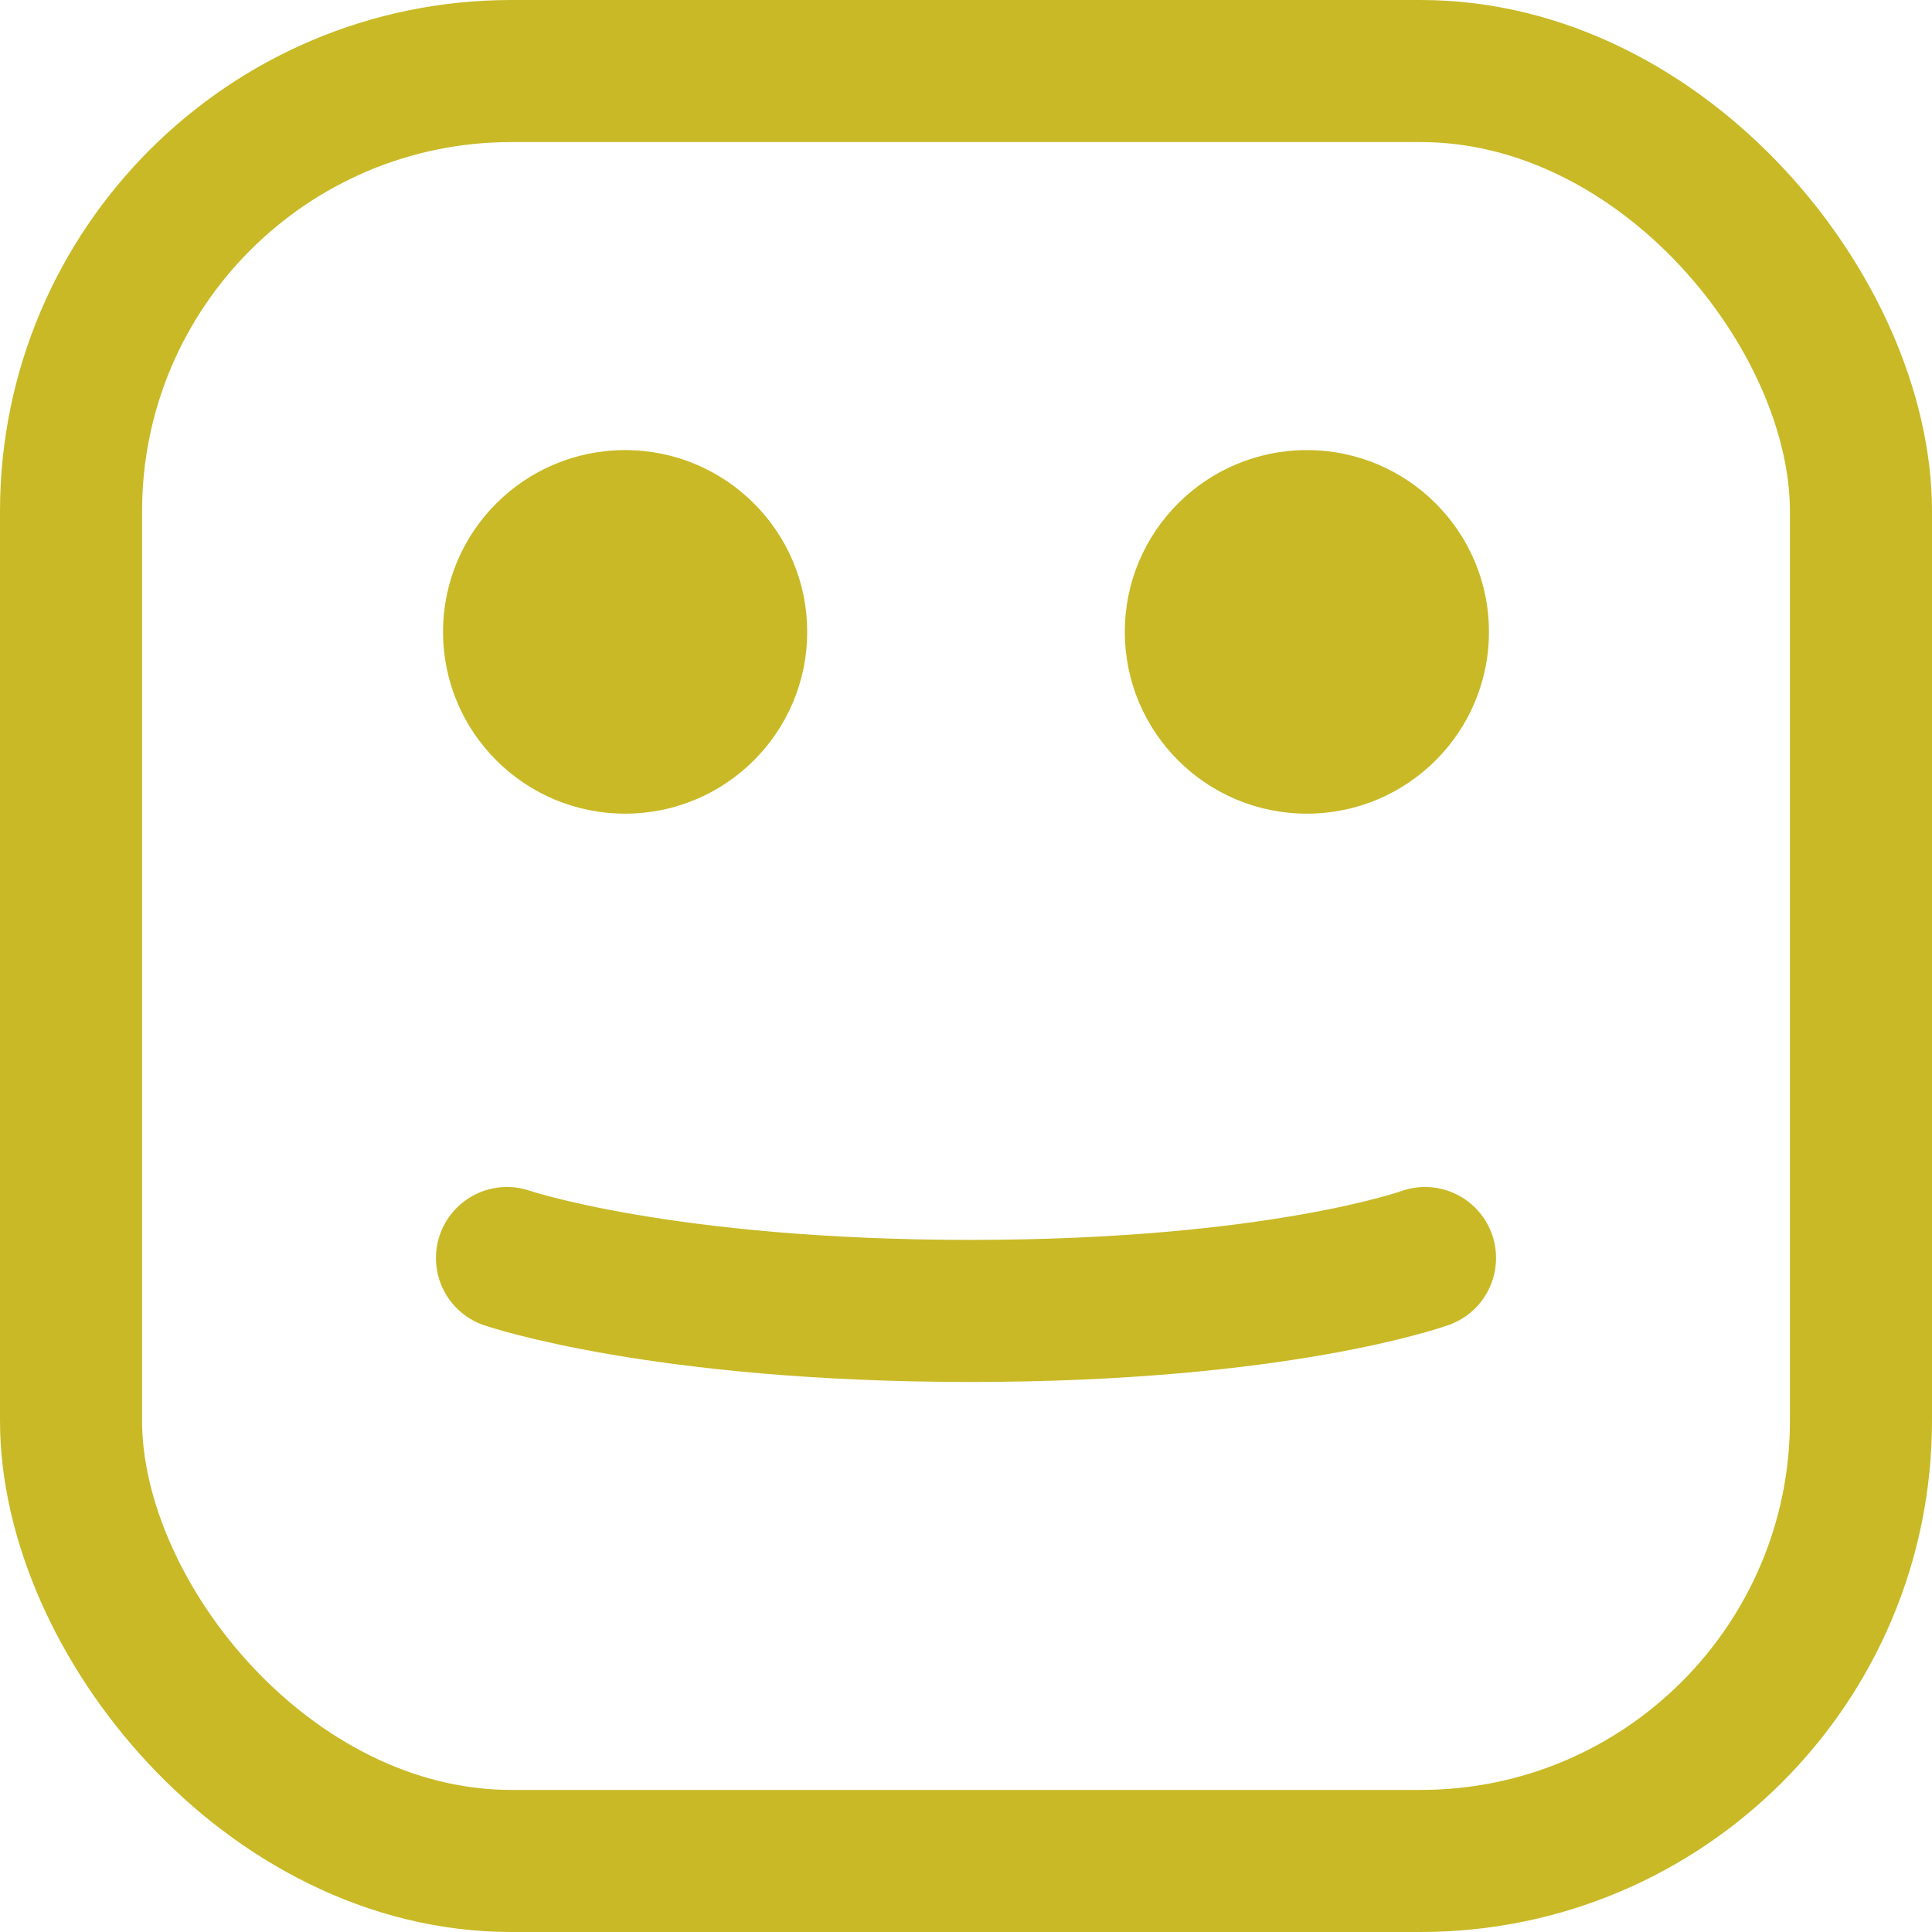
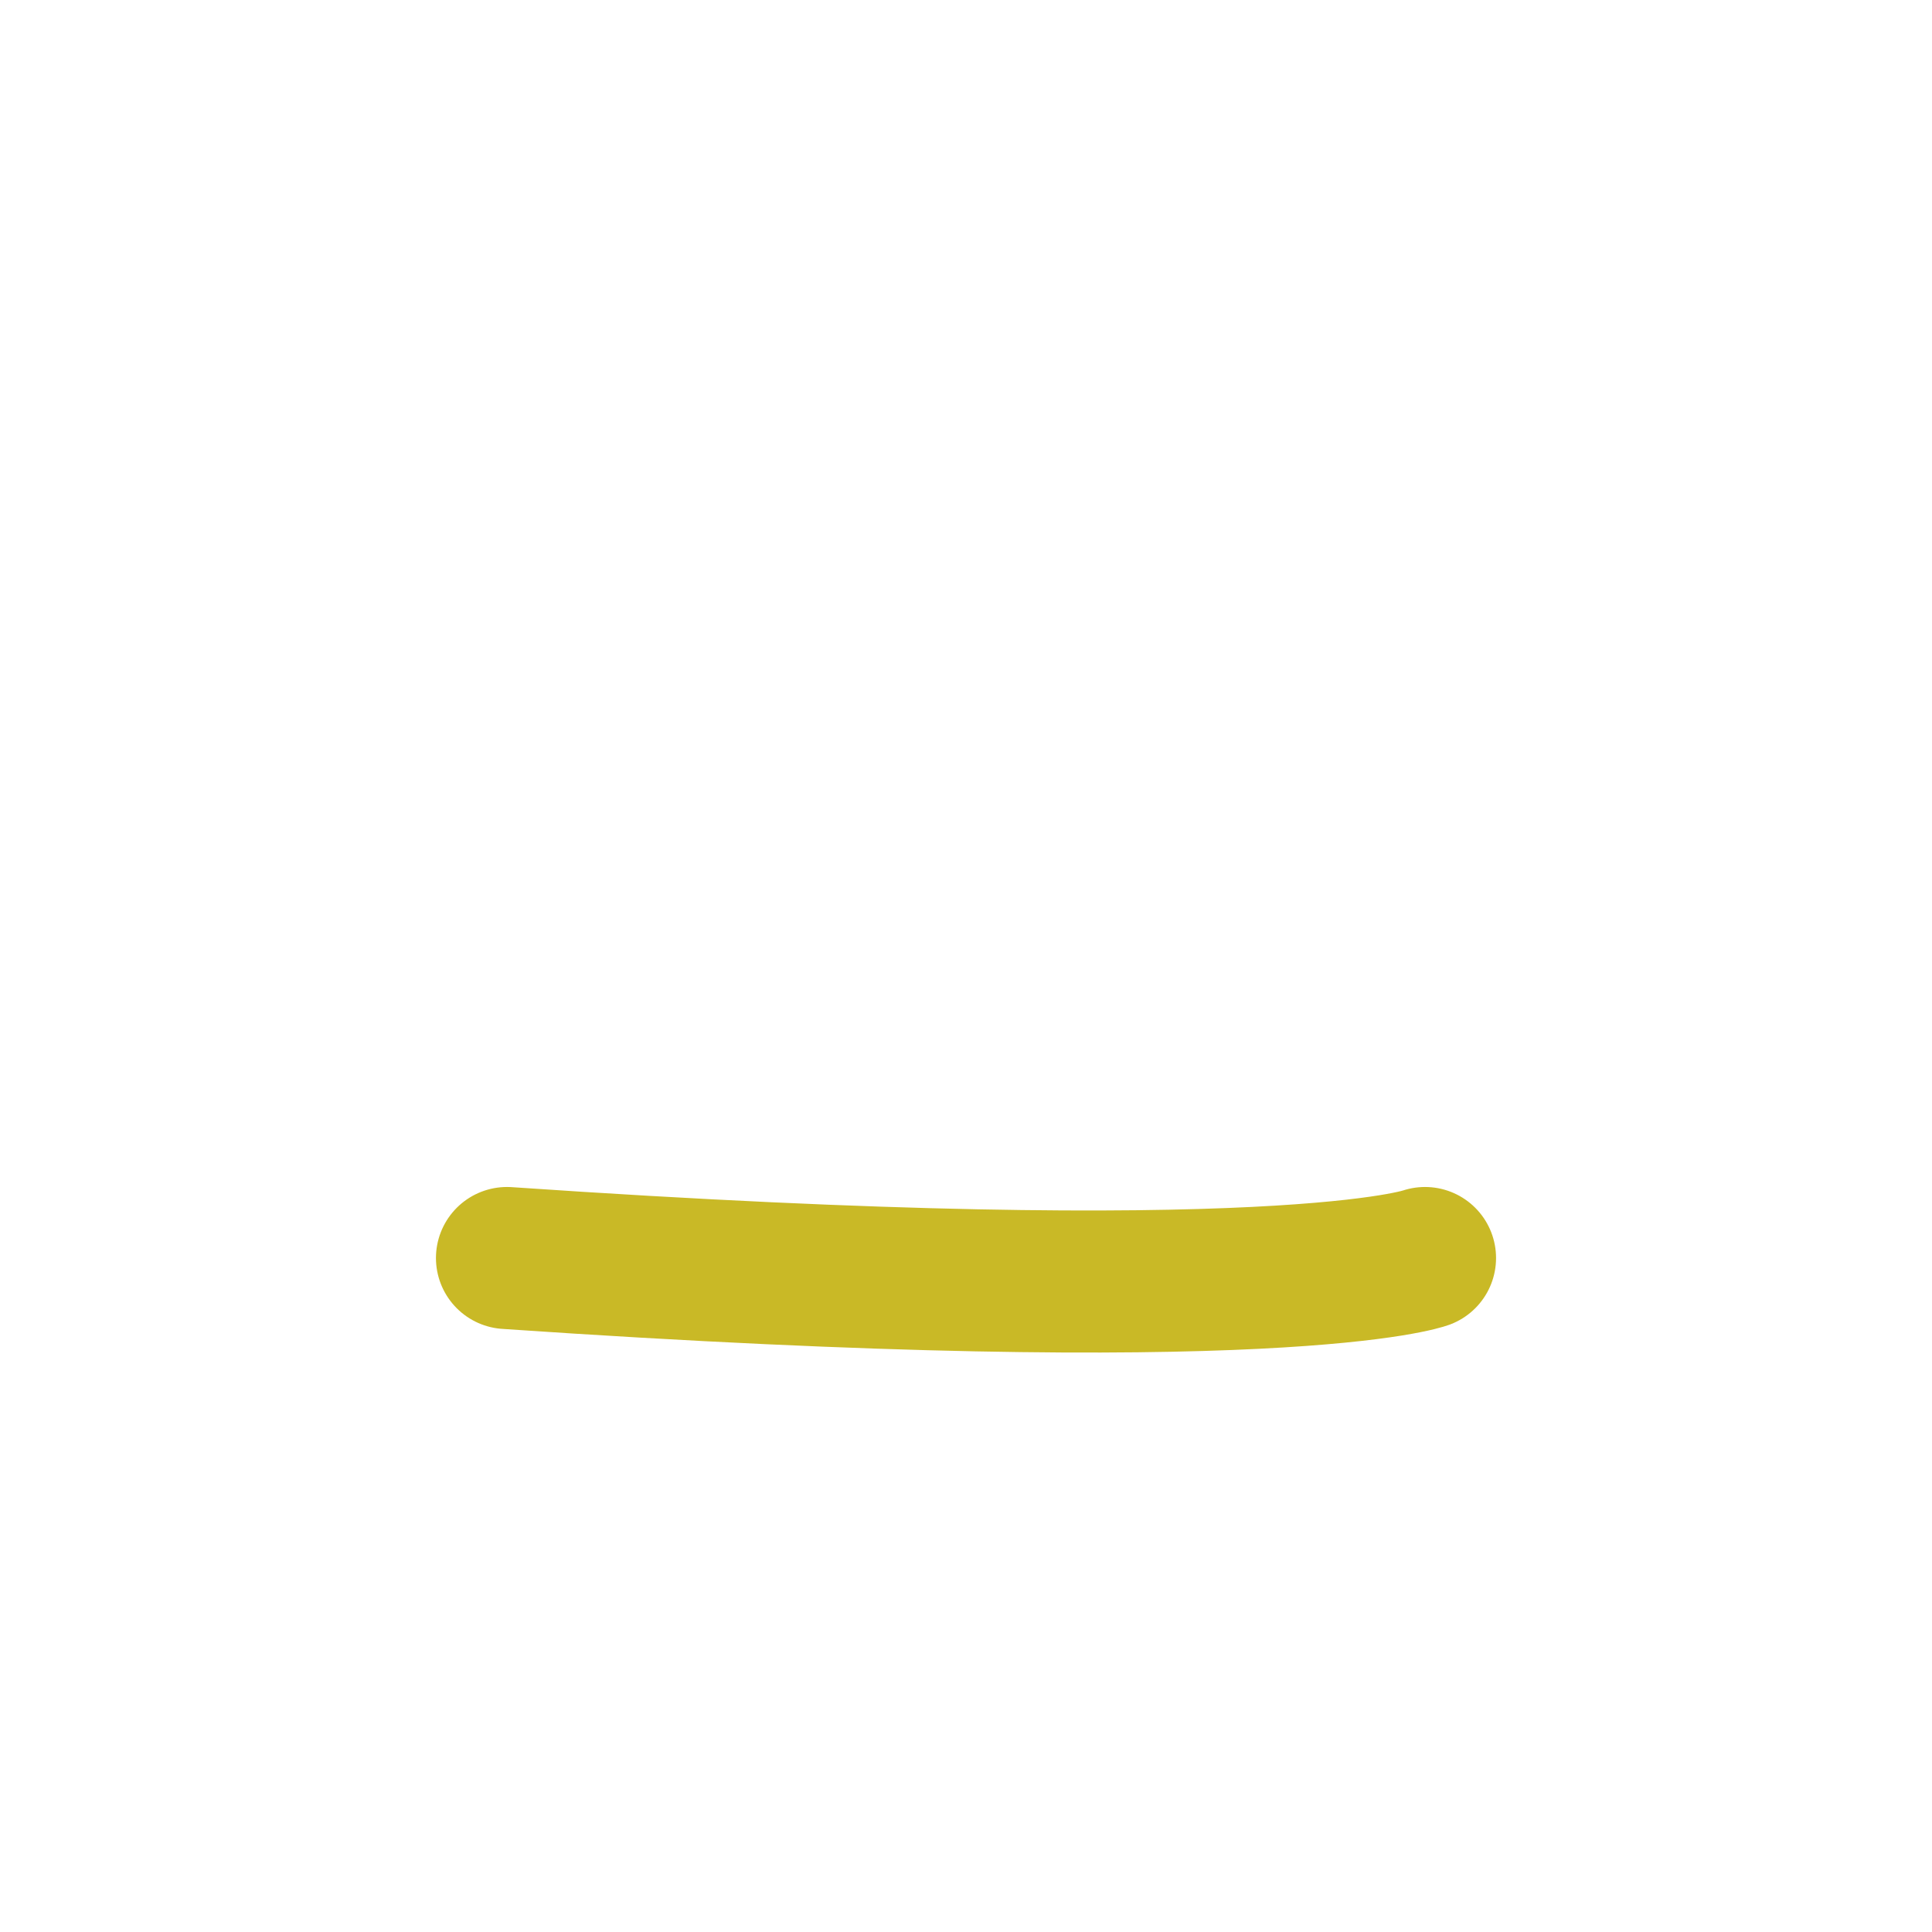
<svg xmlns="http://www.w3.org/2000/svg" width="34" height="34" viewBox="0 0 34 34" fill="none">
-   <rect x="1.25" y="1.25" width="31.5" height="31.5" rx="7.75" stroke="#C9B926" stroke-width="2.5" />
-   <ellipse cx="22.999" cy="11.12" rx="3.204" ry="3.199" fill="#C9B926" />
-   <ellipse cx="11.001" cy="11.12" rx="3.204" ry="3.199" fill="#C9B926" />
-   <path d="M8.922 22.139C8.922 22.139 11.641 23.07 17.077 23.07C22.513 23.07 25.078 22.139 25.078 22.139" stroke="#C9B926" stroke-width="2.5" stroke-linecap="round" />
+   <path d="M8.922 22.139C22.513 23.07 25.078 22.139 25.078 22.139" stroke="#C9B926" stroke-width="2.5" stroke-linecap="round" />
</svg>